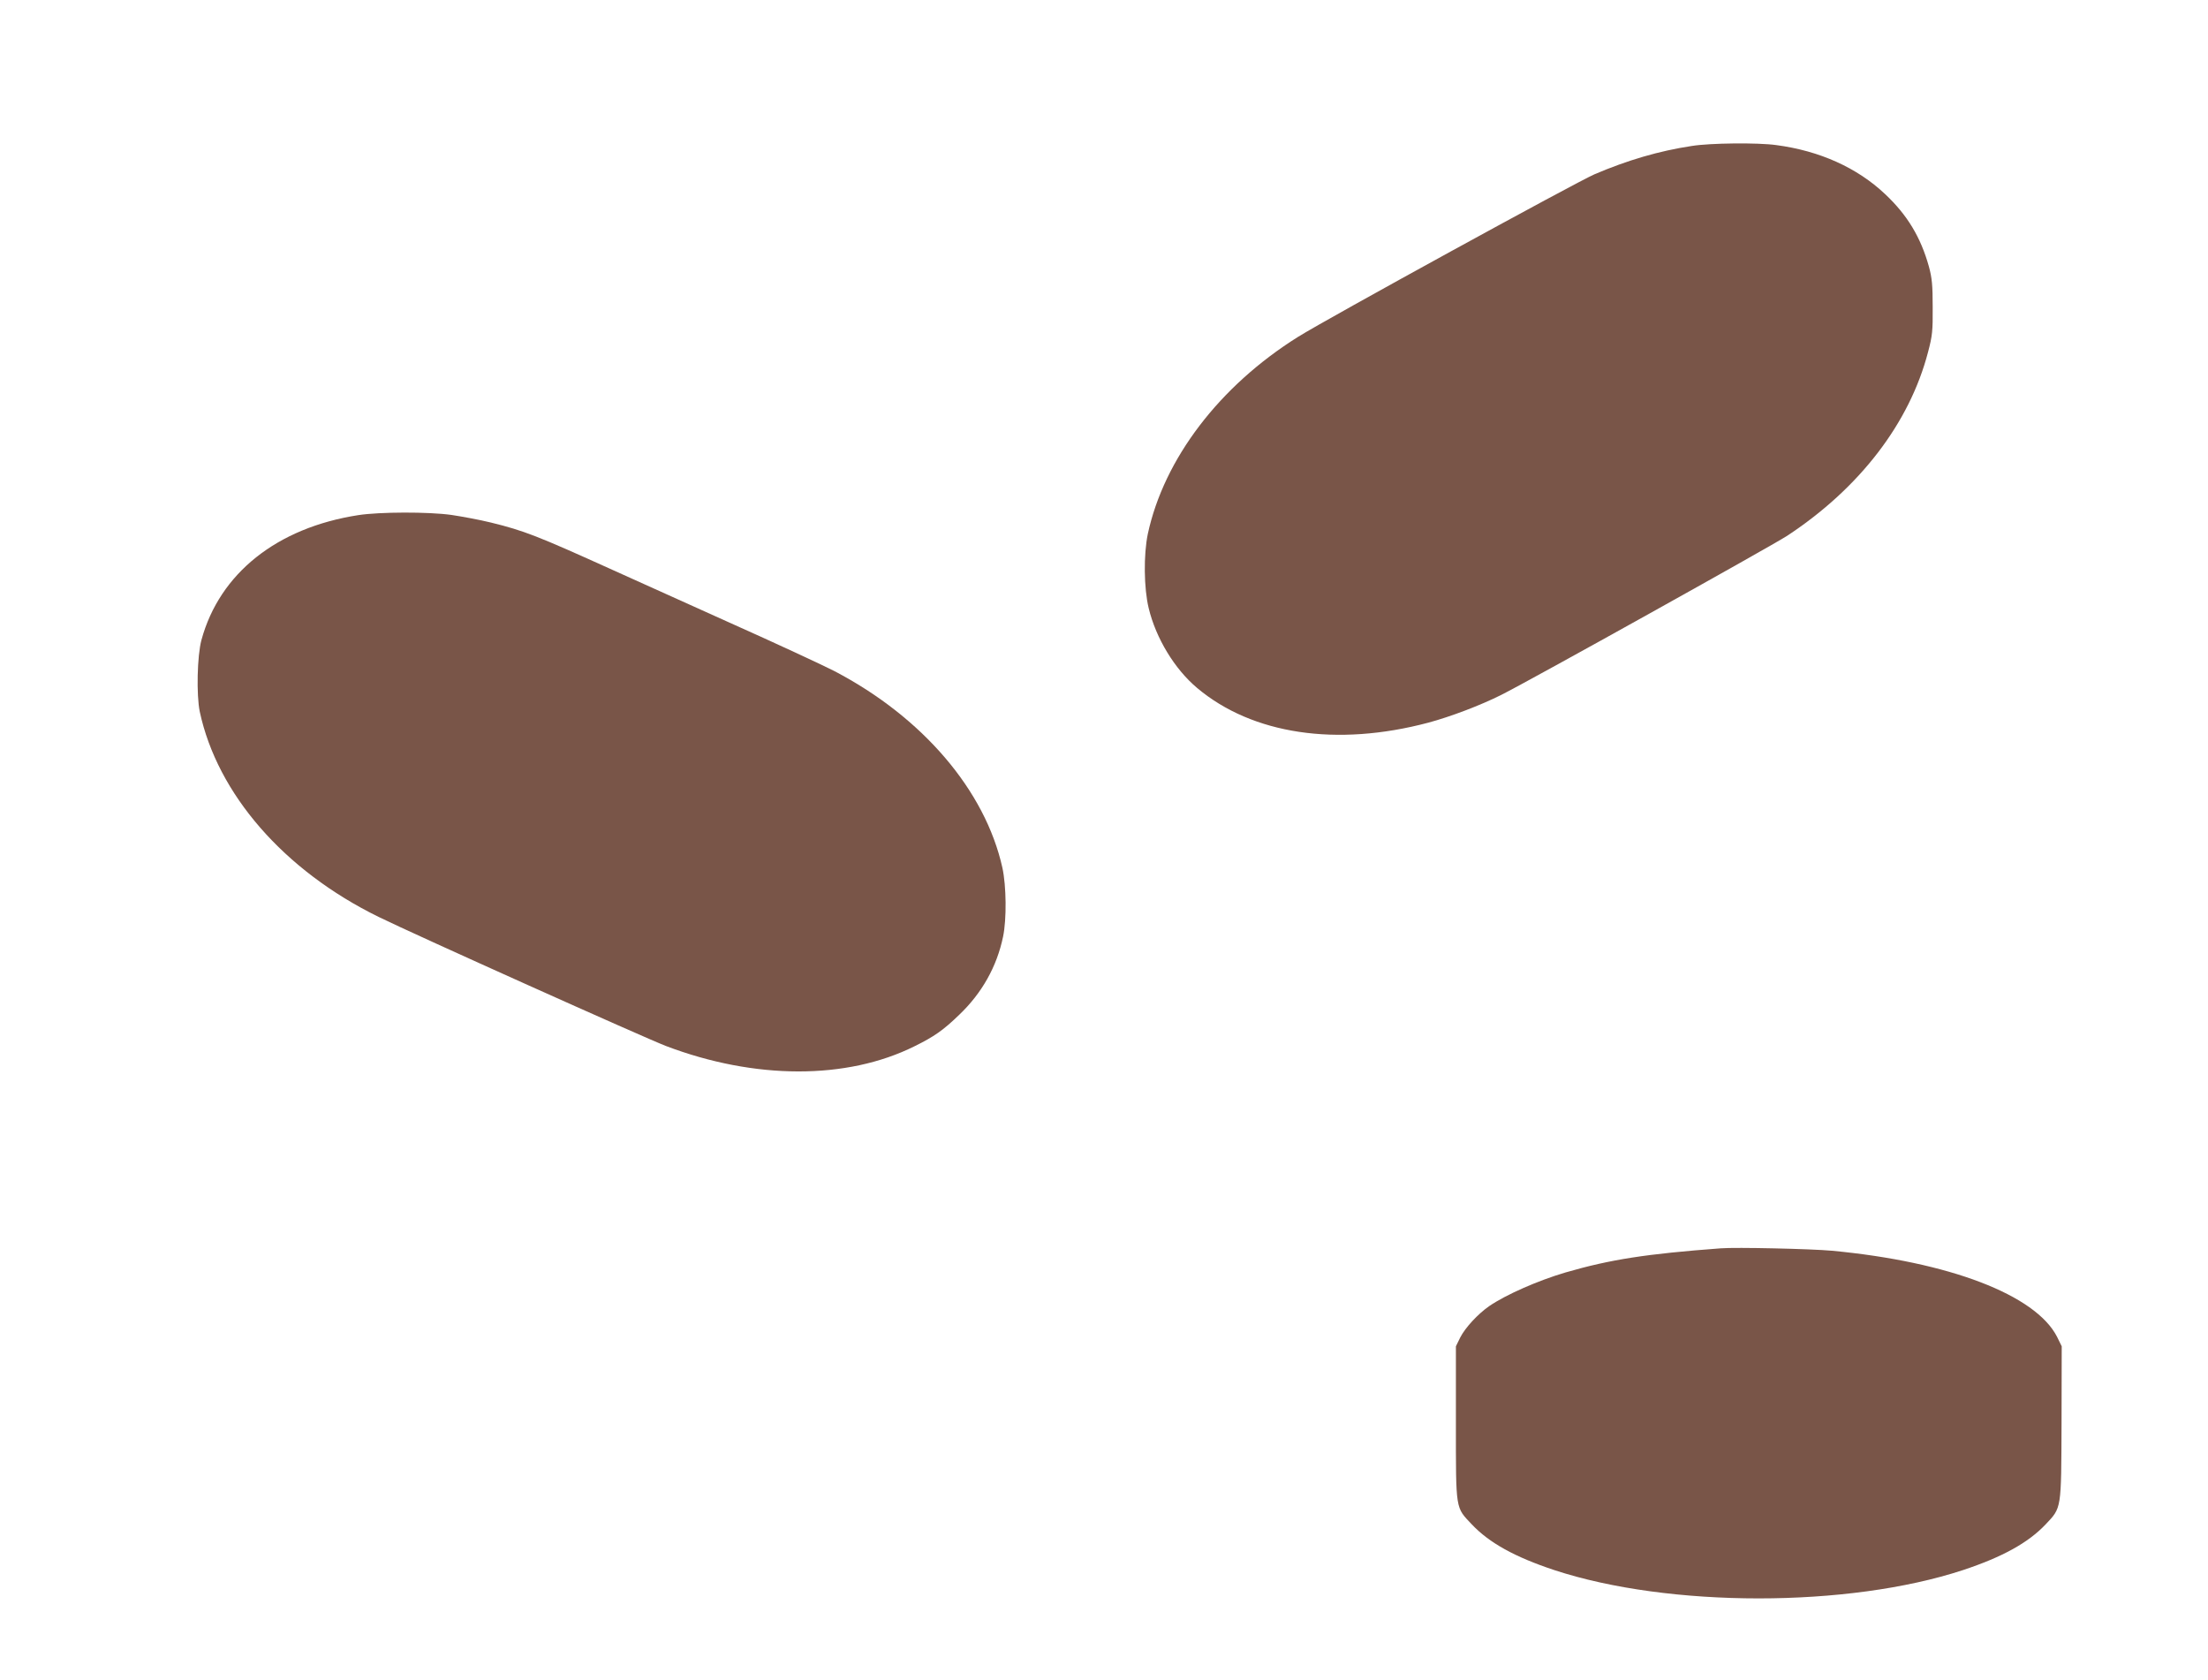
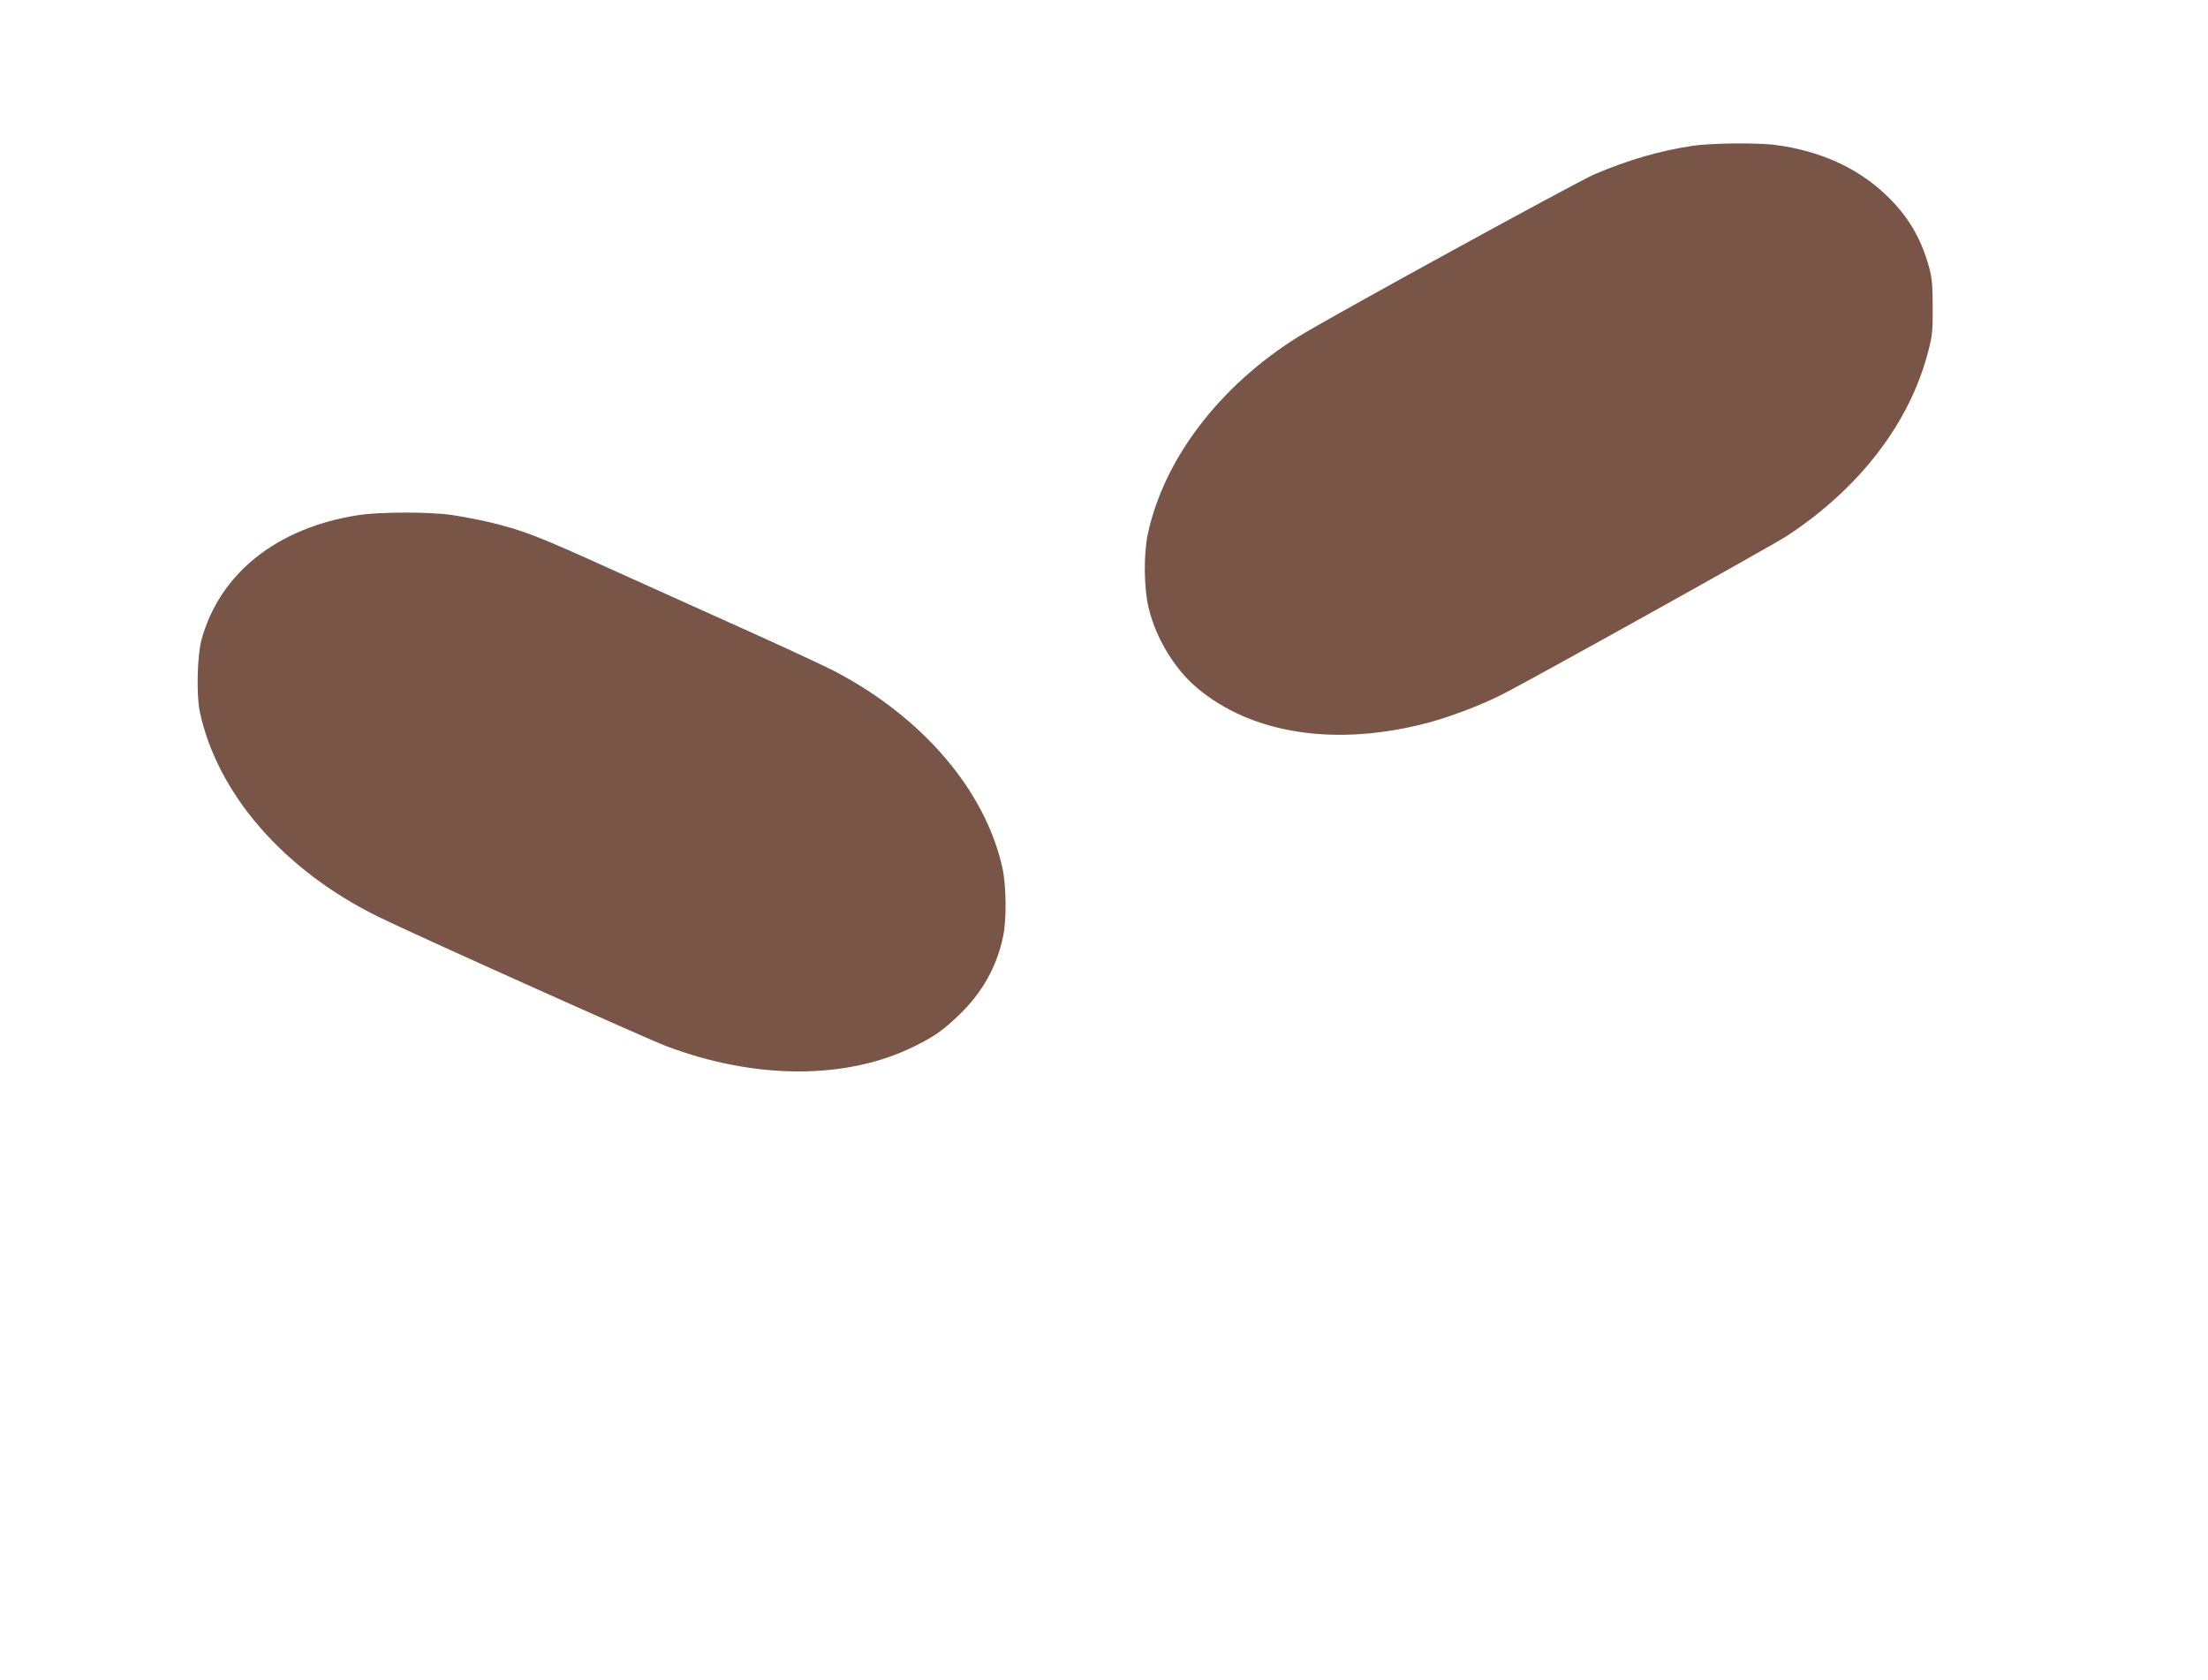
<svg xmlns="http://www.w3.org/2000/svg" version="1.0" width="1280pt" height="974pt" viewBox="0 0 1280 974" preserveAspectRatio="xMidYMid meet">
  <g transform="translate(0,974) scale(0.1,-0.1)" fill="#795548" stroke="none">
    <path d="M9808 8894 c-192 -29 -374 -83 -564 -164 -107 -46 -1550 -837 -1718 -942 -456 -285 -778 -707 -872 -1143 -25 -120 -23 -315 5 -430 42 -175 151 -354 281 -463 320 -269 809 -342 1340 -201 127 34 304 101 423 161 164 82 1566 863 1657 922 421 277 710 654 817 1065 25 94 28 123 27 261 0 127 -4 169 -22 235 -47 169 -125 299 -254 420 -162 153 -380 251 -631 284 -107 15 -383 12 -489 -5z" />
    <path d="M2077 6754 c-472 -73 -804 -338 -909 -723 -25 -91 -30 -319 -10 -416 102 -477 488 -921 1037 -1190 212 -104 1538 -699 1665 -748 516 -196 1049 -197 1441 -2 114 56 167 93 260 183 131 125 218 279 254 453 21 101 19 293 -4 399 -100 449 -463 873 -974 1140 -62 32 -339 161 -617 285 -278 125 -579 261 -670 302 -433 196 -512 227 -704 274 -65 16 -168 35 -228 44 -134 19 -419 18 -541 -1z" />
-     <path d="M9975 2504 c-429 -32 -638 -64 -900 -140 -159 -47 -344 -128 -442 -195 -66 -46 -139 -125 -168 -182 l-25 -51 0 -445 c0 -511 -3 -486 92 -587 101 -107 249 -189 478 -265 665 -219 1705 -219 2370 0 229 76 377 158 478 264 94 100 91 82 93 590 l1 443 -27 55 c-124 243 -625 435 -1305 499 -119 11 -557 21 -645 14z" />
  </g>
</svg>